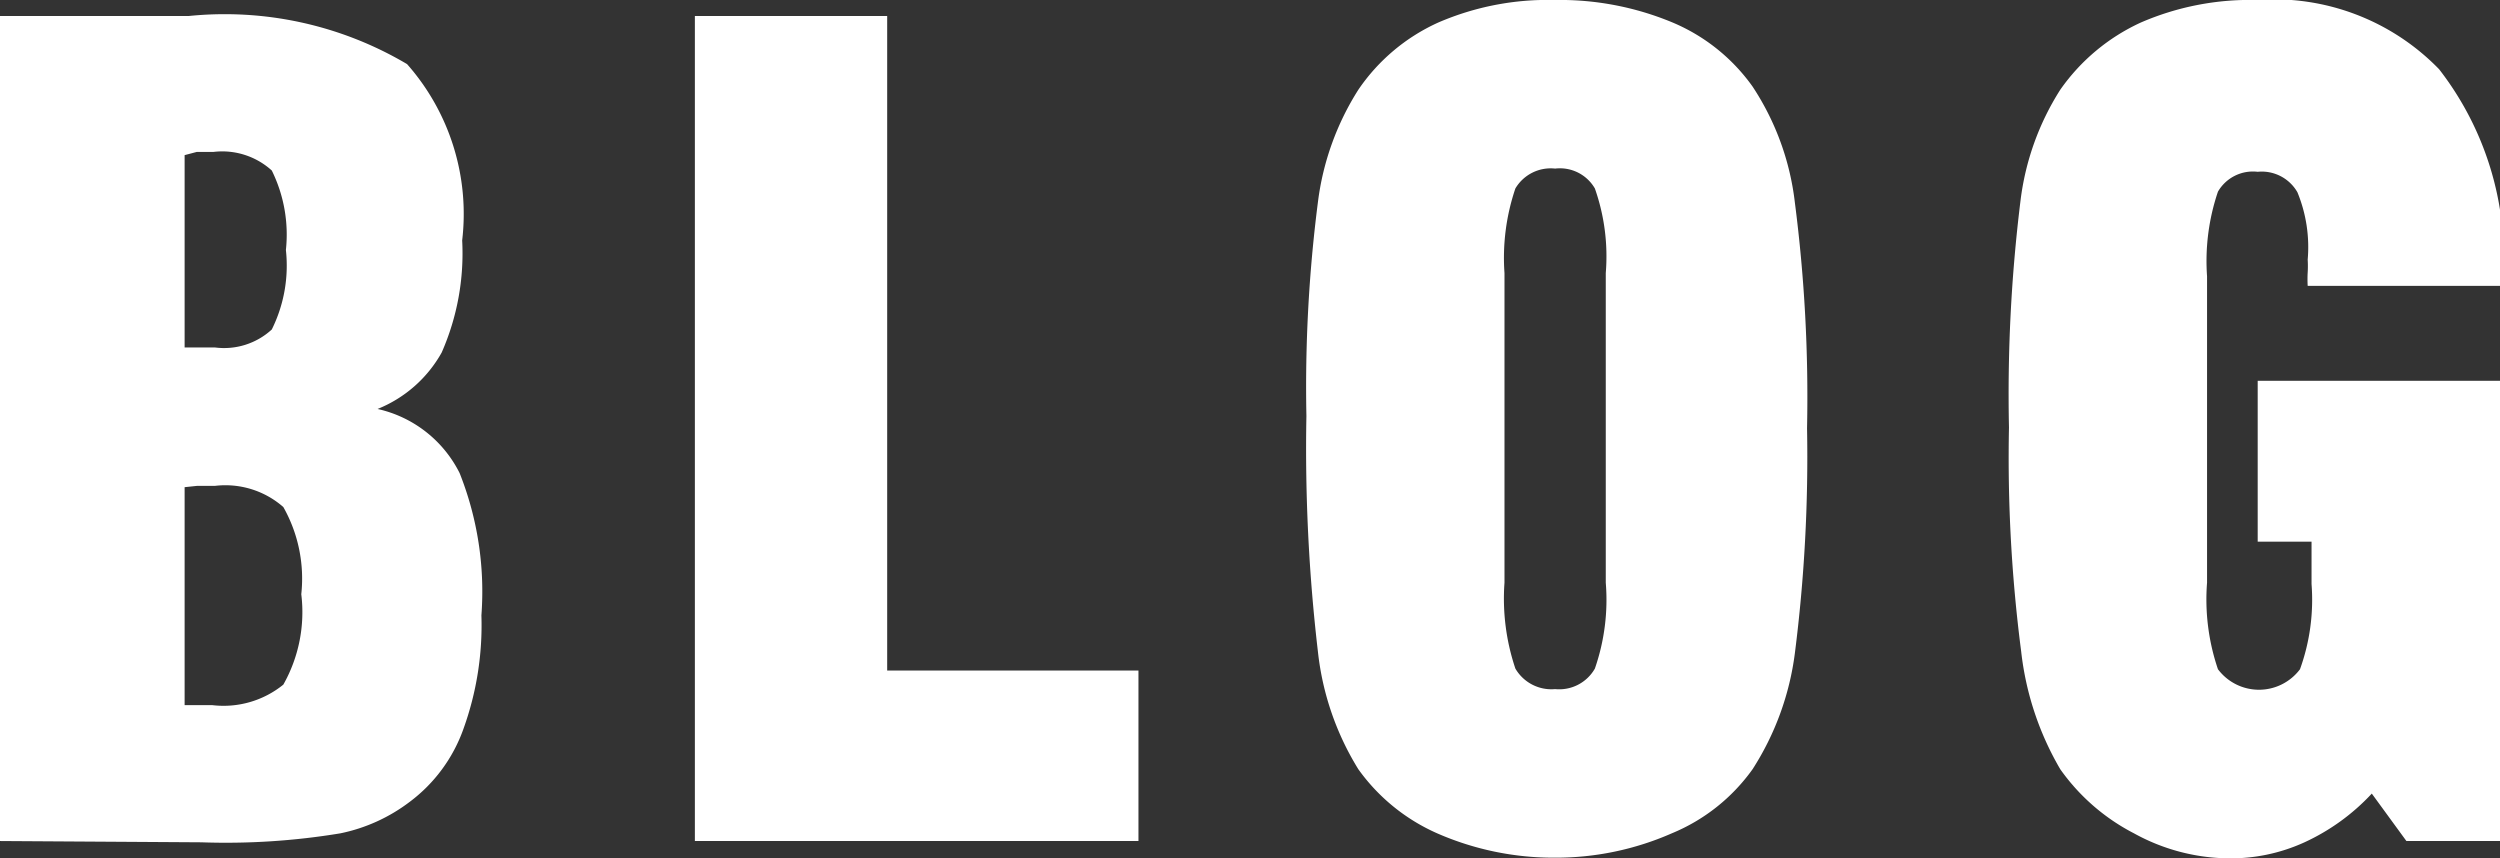
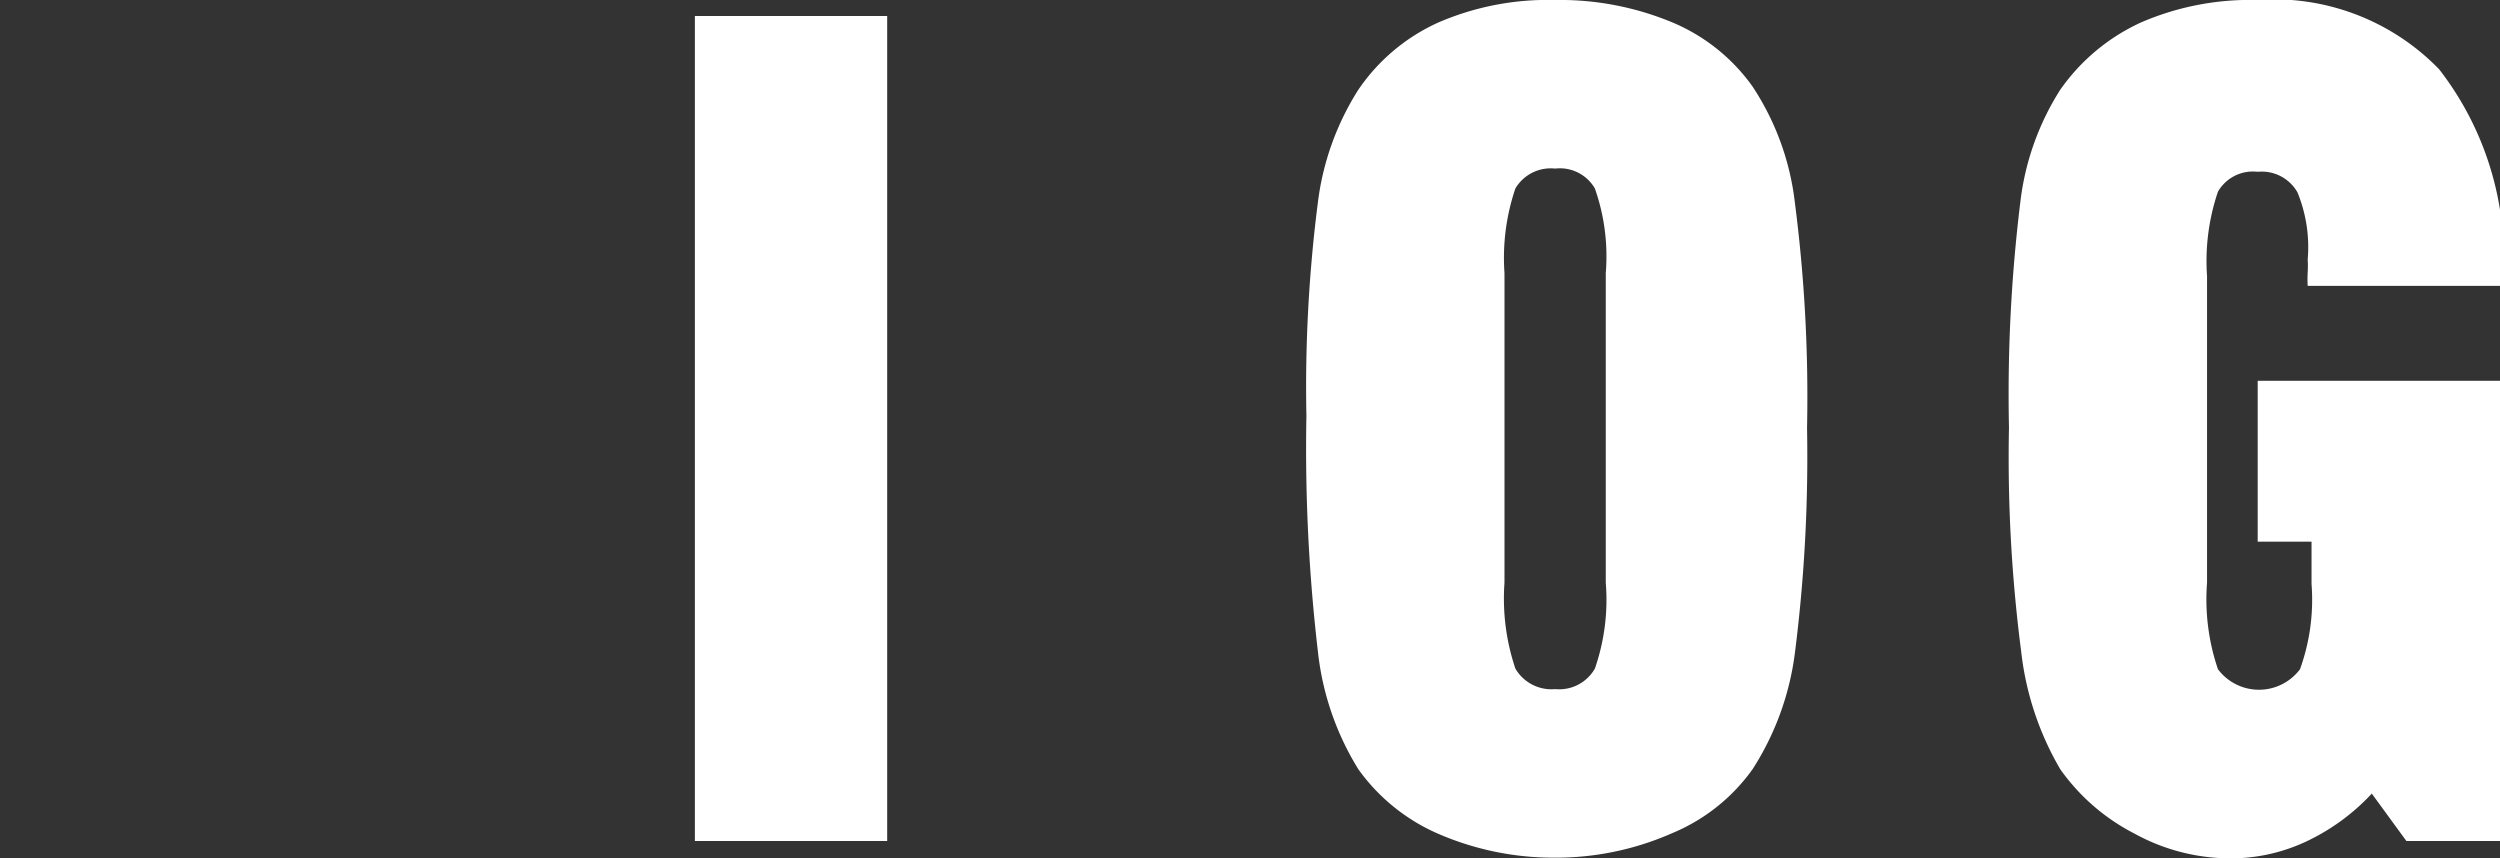
<svg xmlns="http://www.w3.org/2000/svg" viewBox="0 0 39 13.39">
  <rect x="0" y="0" width="39" height="13.39" fill="#333333" stroke="none" />
  <defs>
    <style>.cls-1{fill:#fff;}</style>
  </defs>
  <title>menu-blog</title>
  <g id="レイヤー_2" data-name="レイヤー 2">
    <g id="PC">
      <g id="header">
-         <path class="cls-1" d="M0,13.12V.25H2.94A5.58,5.58,0,0,1,6.35,1a3.53,3.53,0,0,1,.86,2.75,3.84,3.84,0,0,1-.32,1.75,2,2,0,0,1-1,.88,1.89,1.89,0,0,1,1.28,1A5,5,0,0,1,7.51,9.6a4.76,4.76,0,0,1-.28,1.77,2.44,2.44,0,0,1-.84,1.14A2.67,2.67,0,0,1,5.31,13a10.94,10.94,0,0,1-2.17.14ZM2.88,2.42v3l.19,0h.28a1.1,1.1,0,0,0,.89-.28,2.24,2.24,0,0,0,.22-1.24,2.26,2.26,0,0,0-.22-1.24,1.15,1.15,0,0,0-.91-.29H3.07Zm0,5.18V11h.43a1.48,1.48,0,0,0,1.11-.32A2.3,2.3,0,0,0,4.7,9.27a2.27,2.27,0,0,0-.28-1.36,1.37,1.37,0,0,0-1.07-.33H3.07Z" />
-         <path class="cls-1" d="M10.84,13.12V.25h3V10.46h3.92v2.66Z" />
+         <path class="cls-1" d="M10.84,13.12V.25h3V10.46v2.66Z" />
        <path class="cls-1" d="M24.25,13.38A4.53,4.53,0,0,1,22.42,13a3,3,0,0,1-1.23-1,4.38,4.38,0,0,1-.63-1.83,27.24,27.24,0,0,1-.18-3.68,22.67,22.67,0,0,1,.18-3.34,4.25,4.25,0,0,1,.63-1.75A3,3,0,0,1,22.44.35,4.3,4.3,0,0,1,24.25,0a4.57,4.57,0,0,1,1.84.35,2.92,2.92,0,0,1,1.25,1A4.15,4.15,0,0,1,28,3.16a23.67,23.67,0,0,1,.19,3.52A24.25,24.25,0,0,1,28,10.19,4.37,4.37,0,0,1,27.34,12a2.91,2.91,0,0,1-1.26,1A4.49,4.49,0,0,1,24.25,13.38Zm.8-4.29V4.26a3.19,3.19,0,0,0-.17-1.32.63.63,0,0,0-.62-.31.64.64,0,0,0-.62.31,3.37,3.37,0,0,0-.17,1.32V9.09a3.42,3.42,0,0,0,.17,1.34.65.65,0,0,0,.62.32.64.64,0,0,0,.62-.32A3.27,3.27,0,0,0,25.05,9.09Z" />
        <path class="cls-1" d="M37,12.38a3.33,3.33,0,0,1-1.05.76,2.77,2.77,0,0,1-1.2.25A3.11,3.11,0,0,1,33.29,13a3.21,3.21,0,0,1-1.15-1,4.66,4.66,0,0,1-.61-1.84,23.48,23.48,0,0,1-.19-3.49,24.62,24.62,0,0,1,.18-3.54,4.16,4.16,0,0,1,.62-1.73A3.12,3.12,0,0,1,33.4.35,4.28,4.28,0,0,1,35.2,0a3.59,3.59,0,0,1,2.85,1.08,4.81,4.81,0,0,1,1,3.26v.12H36a1.79,1.79,0,0,1,0-.21,1.72,1.72,0,0,0,0-.2A2.25,2.25,0,0,0,35.84,3a.64.64,0,0,0-.62-.32.63.63,0,0,0-.62.31,3.37,3.37,0,0,0-.17,1.32V9.09a3.38,3.38,0,0,0,.17,1.35.8.8,0,0,0,1.28,0,3.19,3.19,0,0,0,.18-1.33V8.45h-.84V5.94H39v7.18H37.54Z" />
      </g>
    </g>
  </g>
</svg>